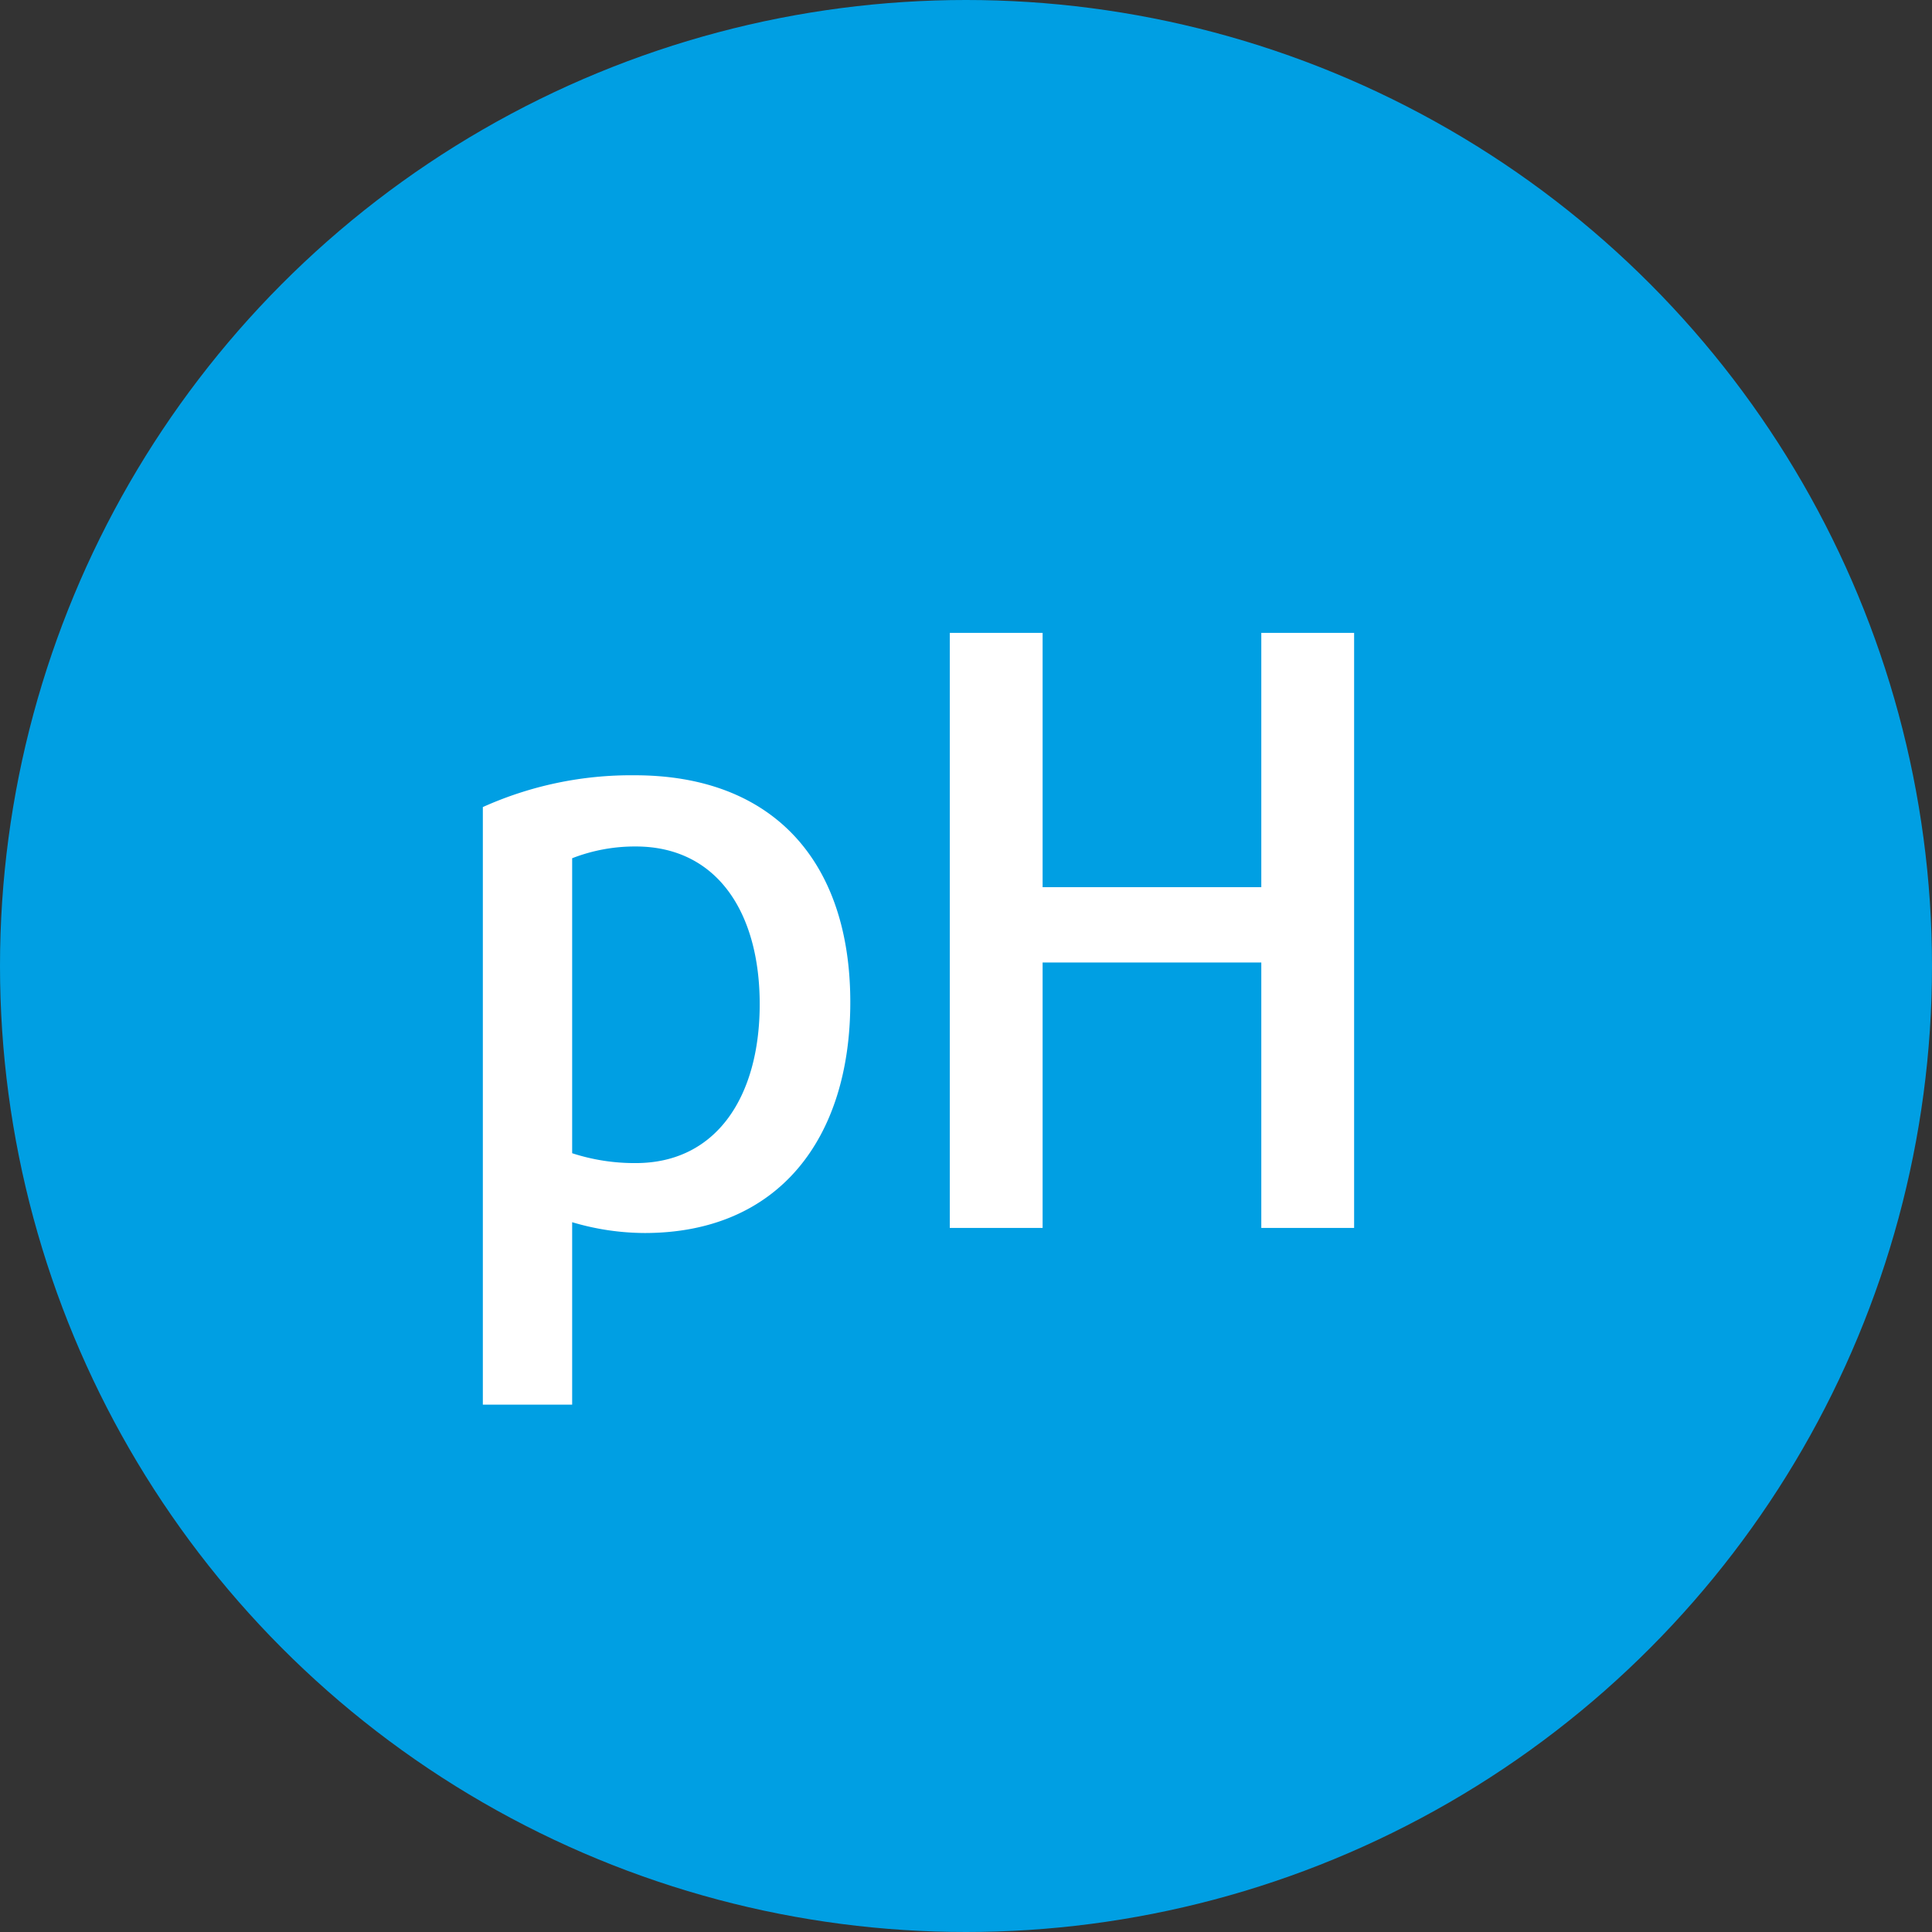
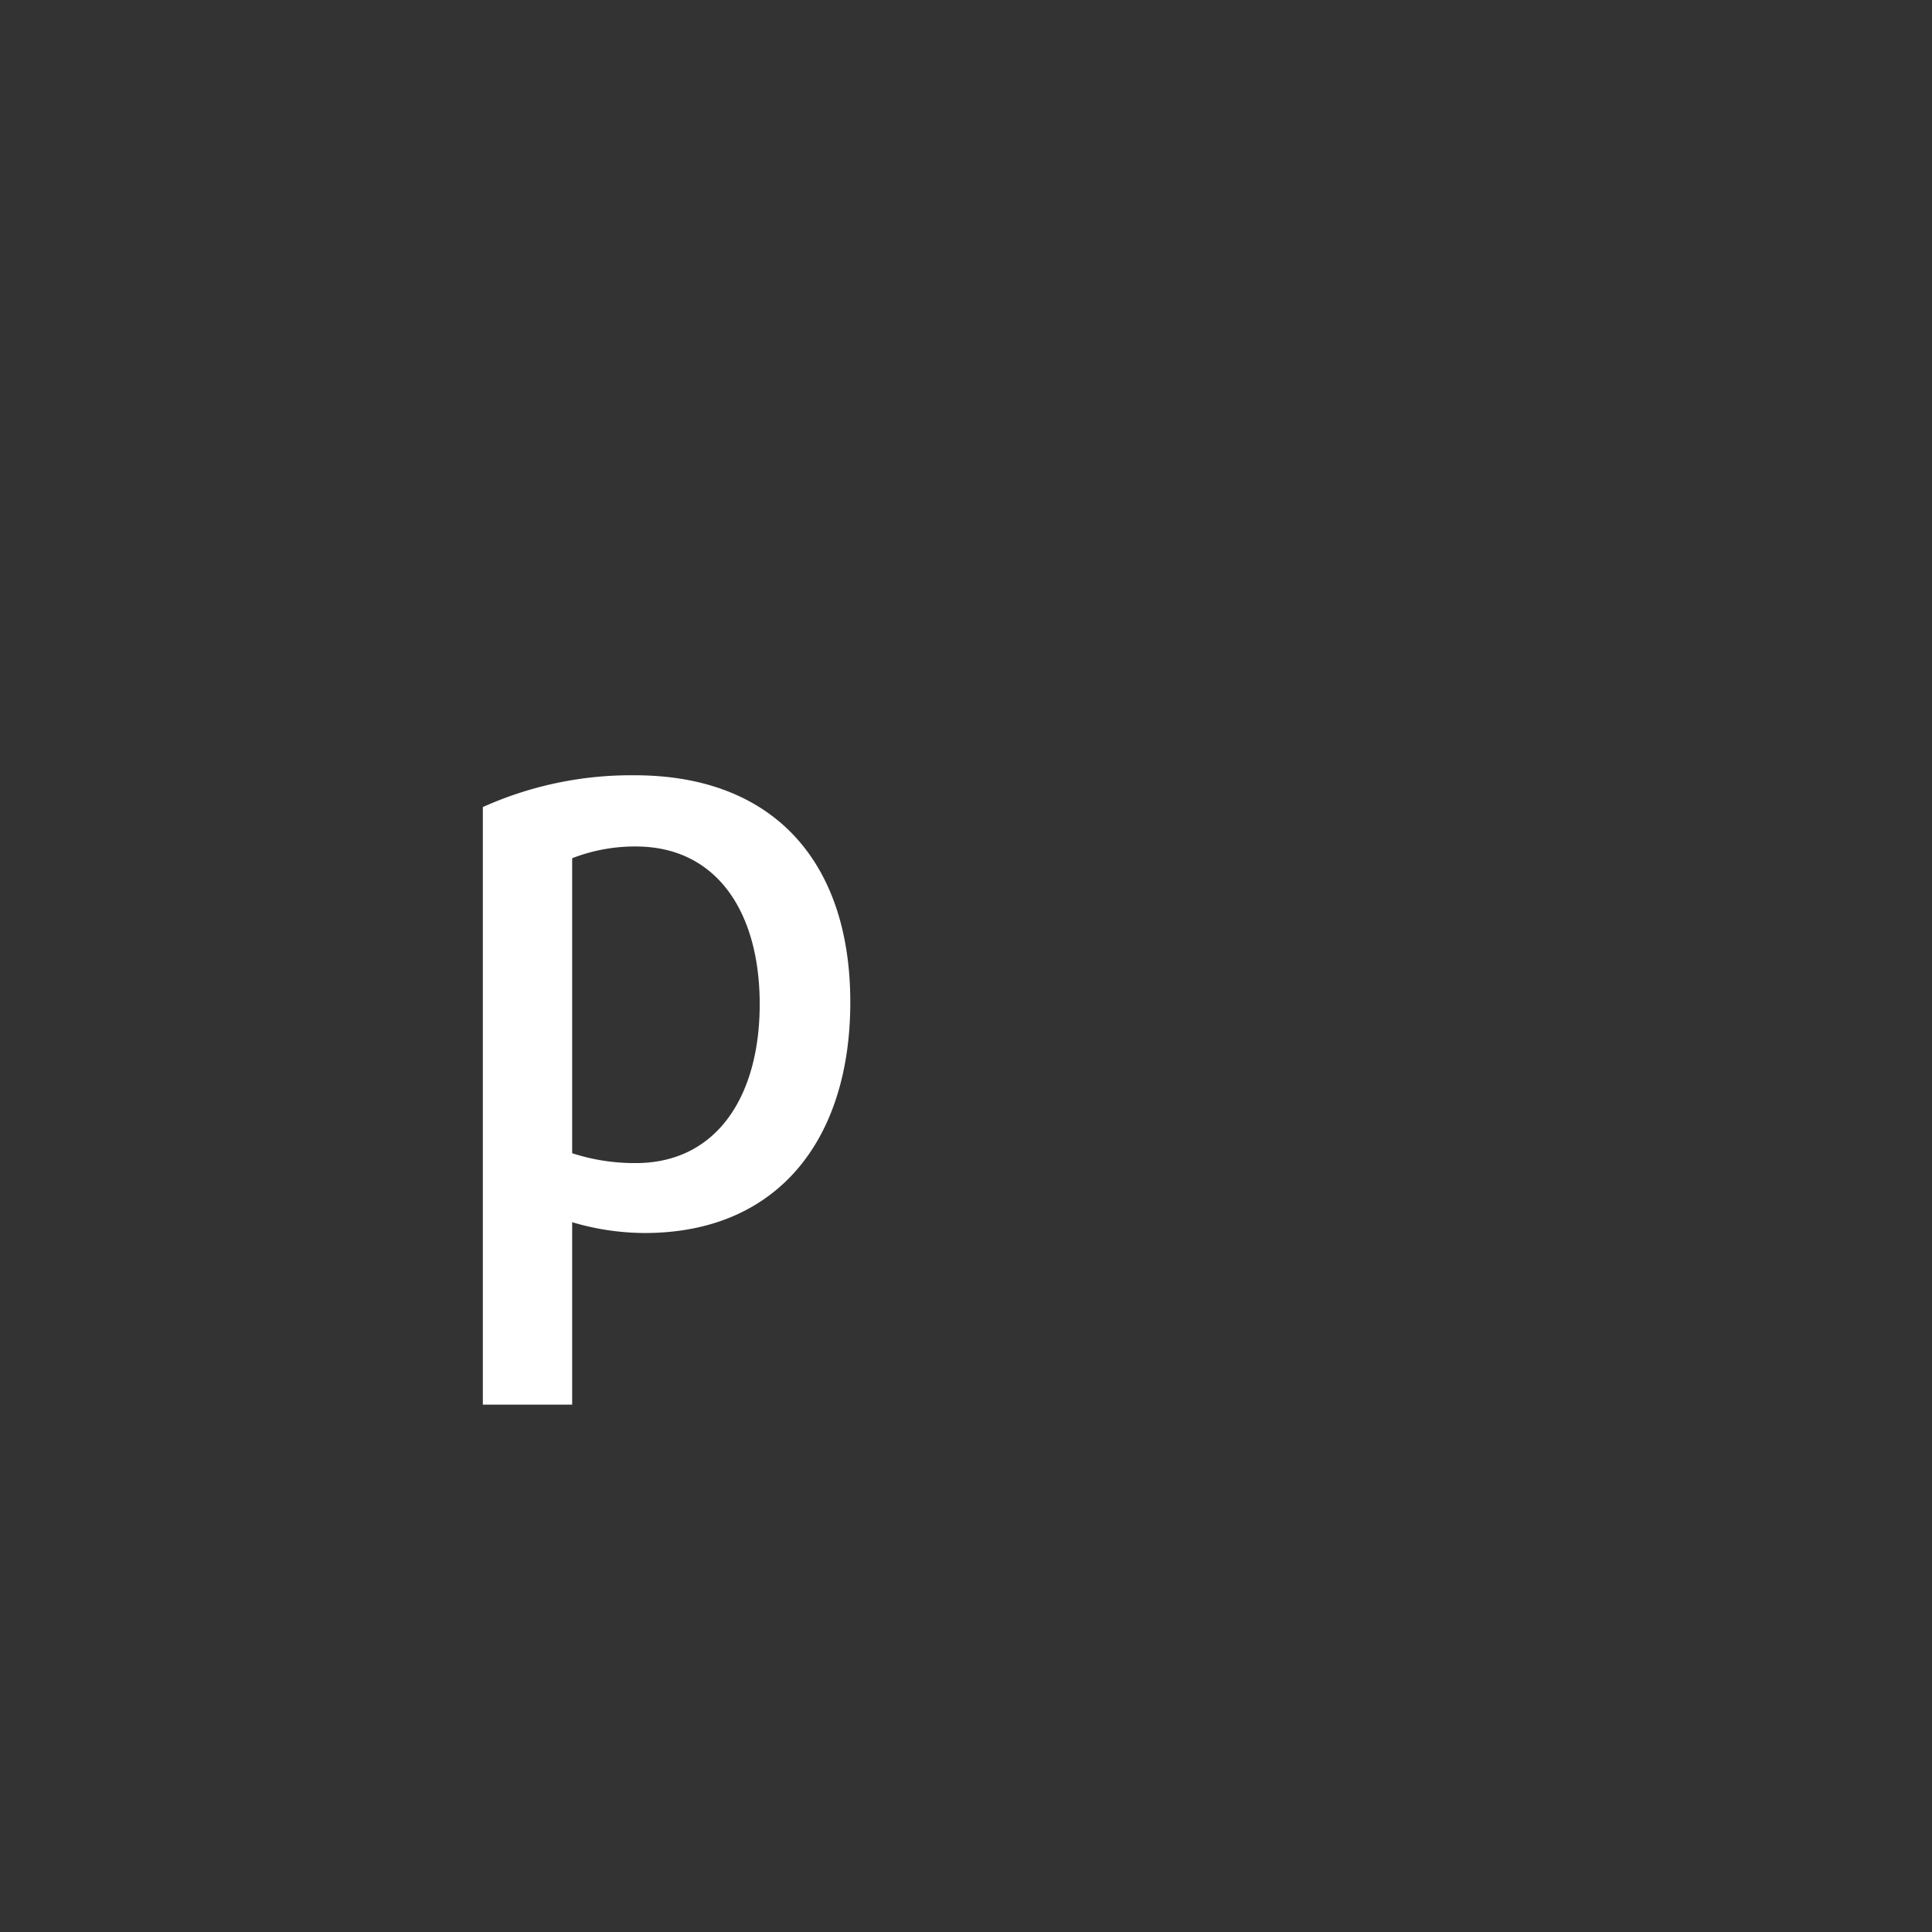
<svg xmlns="http://www.w3.org/2000/svg" viewBox="0 0 60.78 60.78">
  <rect x="0" y="0" width="60.78" height="60.78" fill="#333333" stroke="none" />
-   <circle cx="30.39" cy="30.39" r="30.39" fill="#009fe3" />
  <path d="M20.28,38.79A8.06,8.06,0,0,1,18,38.45v5.74H15.19V25.39a11.36,11.36,0,0,1,4.78-1c4.35,0,6.78,2.71,6.78,7.14C26.75,35.81,24.5,38.79,20.28,38.79ZM20,26.63A5.43,5.43,0,0,0,18,27v9.28a6.34,6.34,0,0,0,2,.31c2.56,0,3.9-2.12,3.9-5S22.56,26.63,20,26.63Z" fill="#fff" />
-   <path d="M39.68,38.63V30.28H32.8v8.35H29.88V19.91H32.8v8h6.88v-8H42.6V38.63Z" fill="#fff" />
</svg>